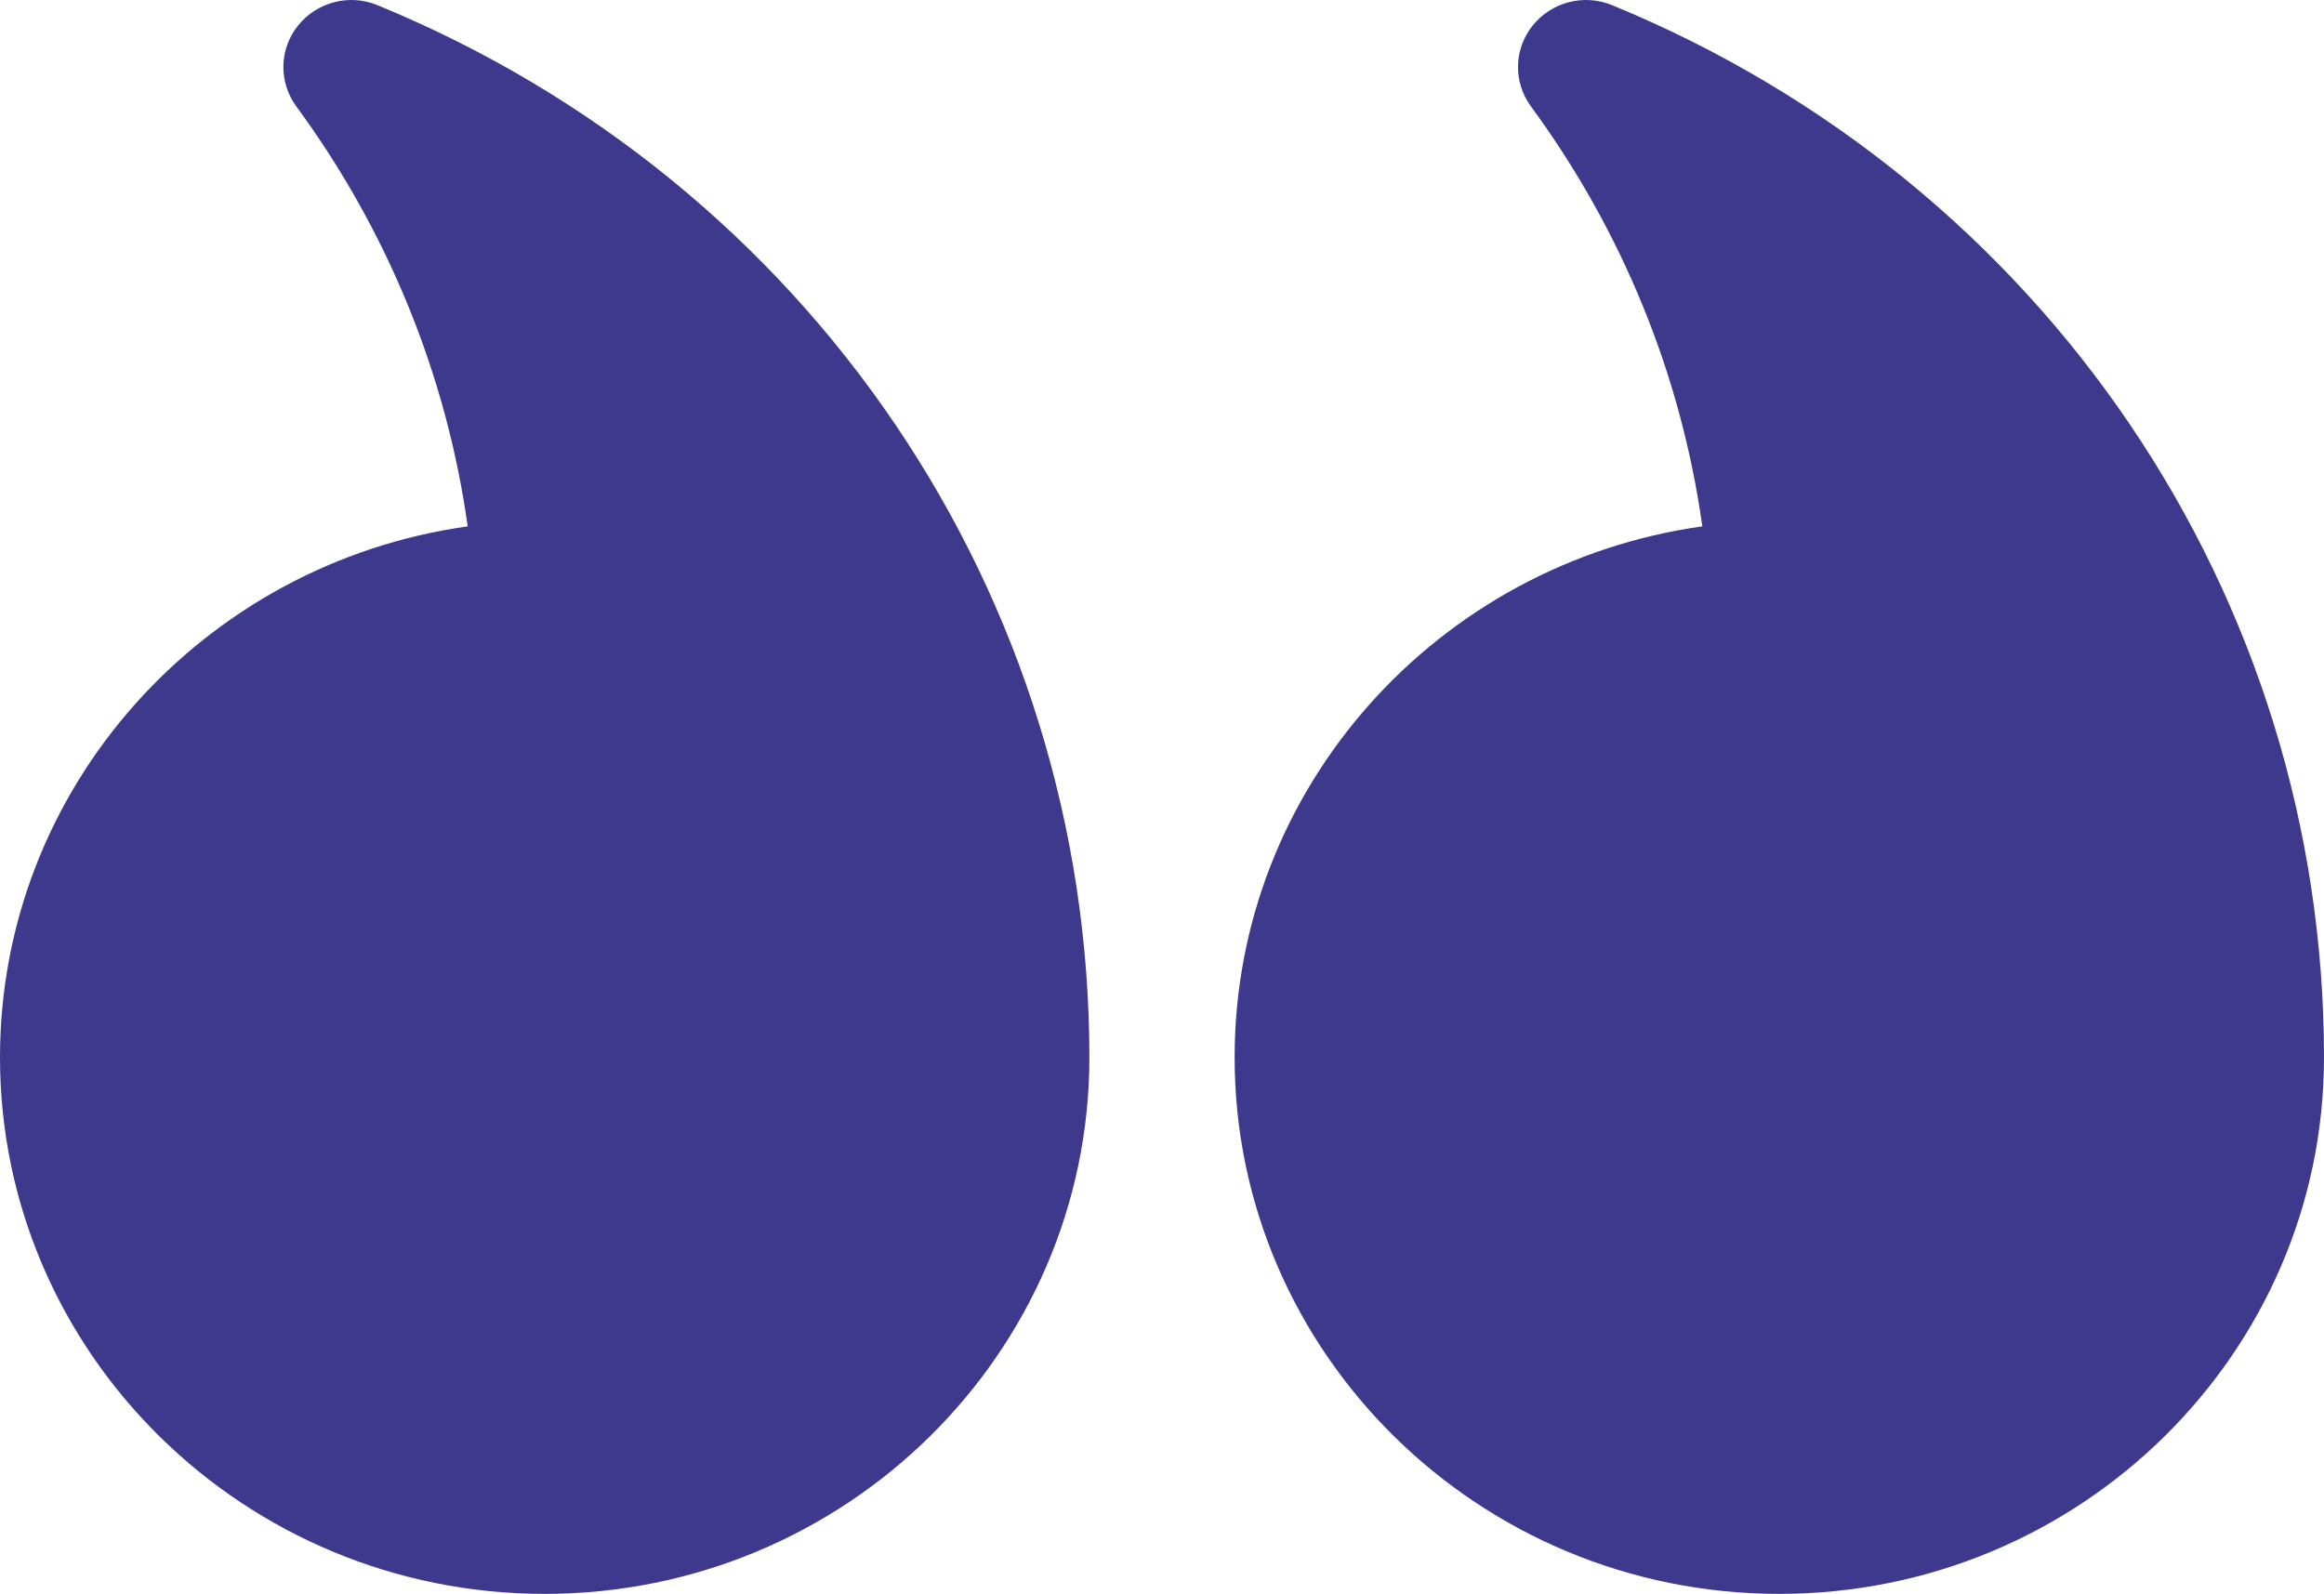
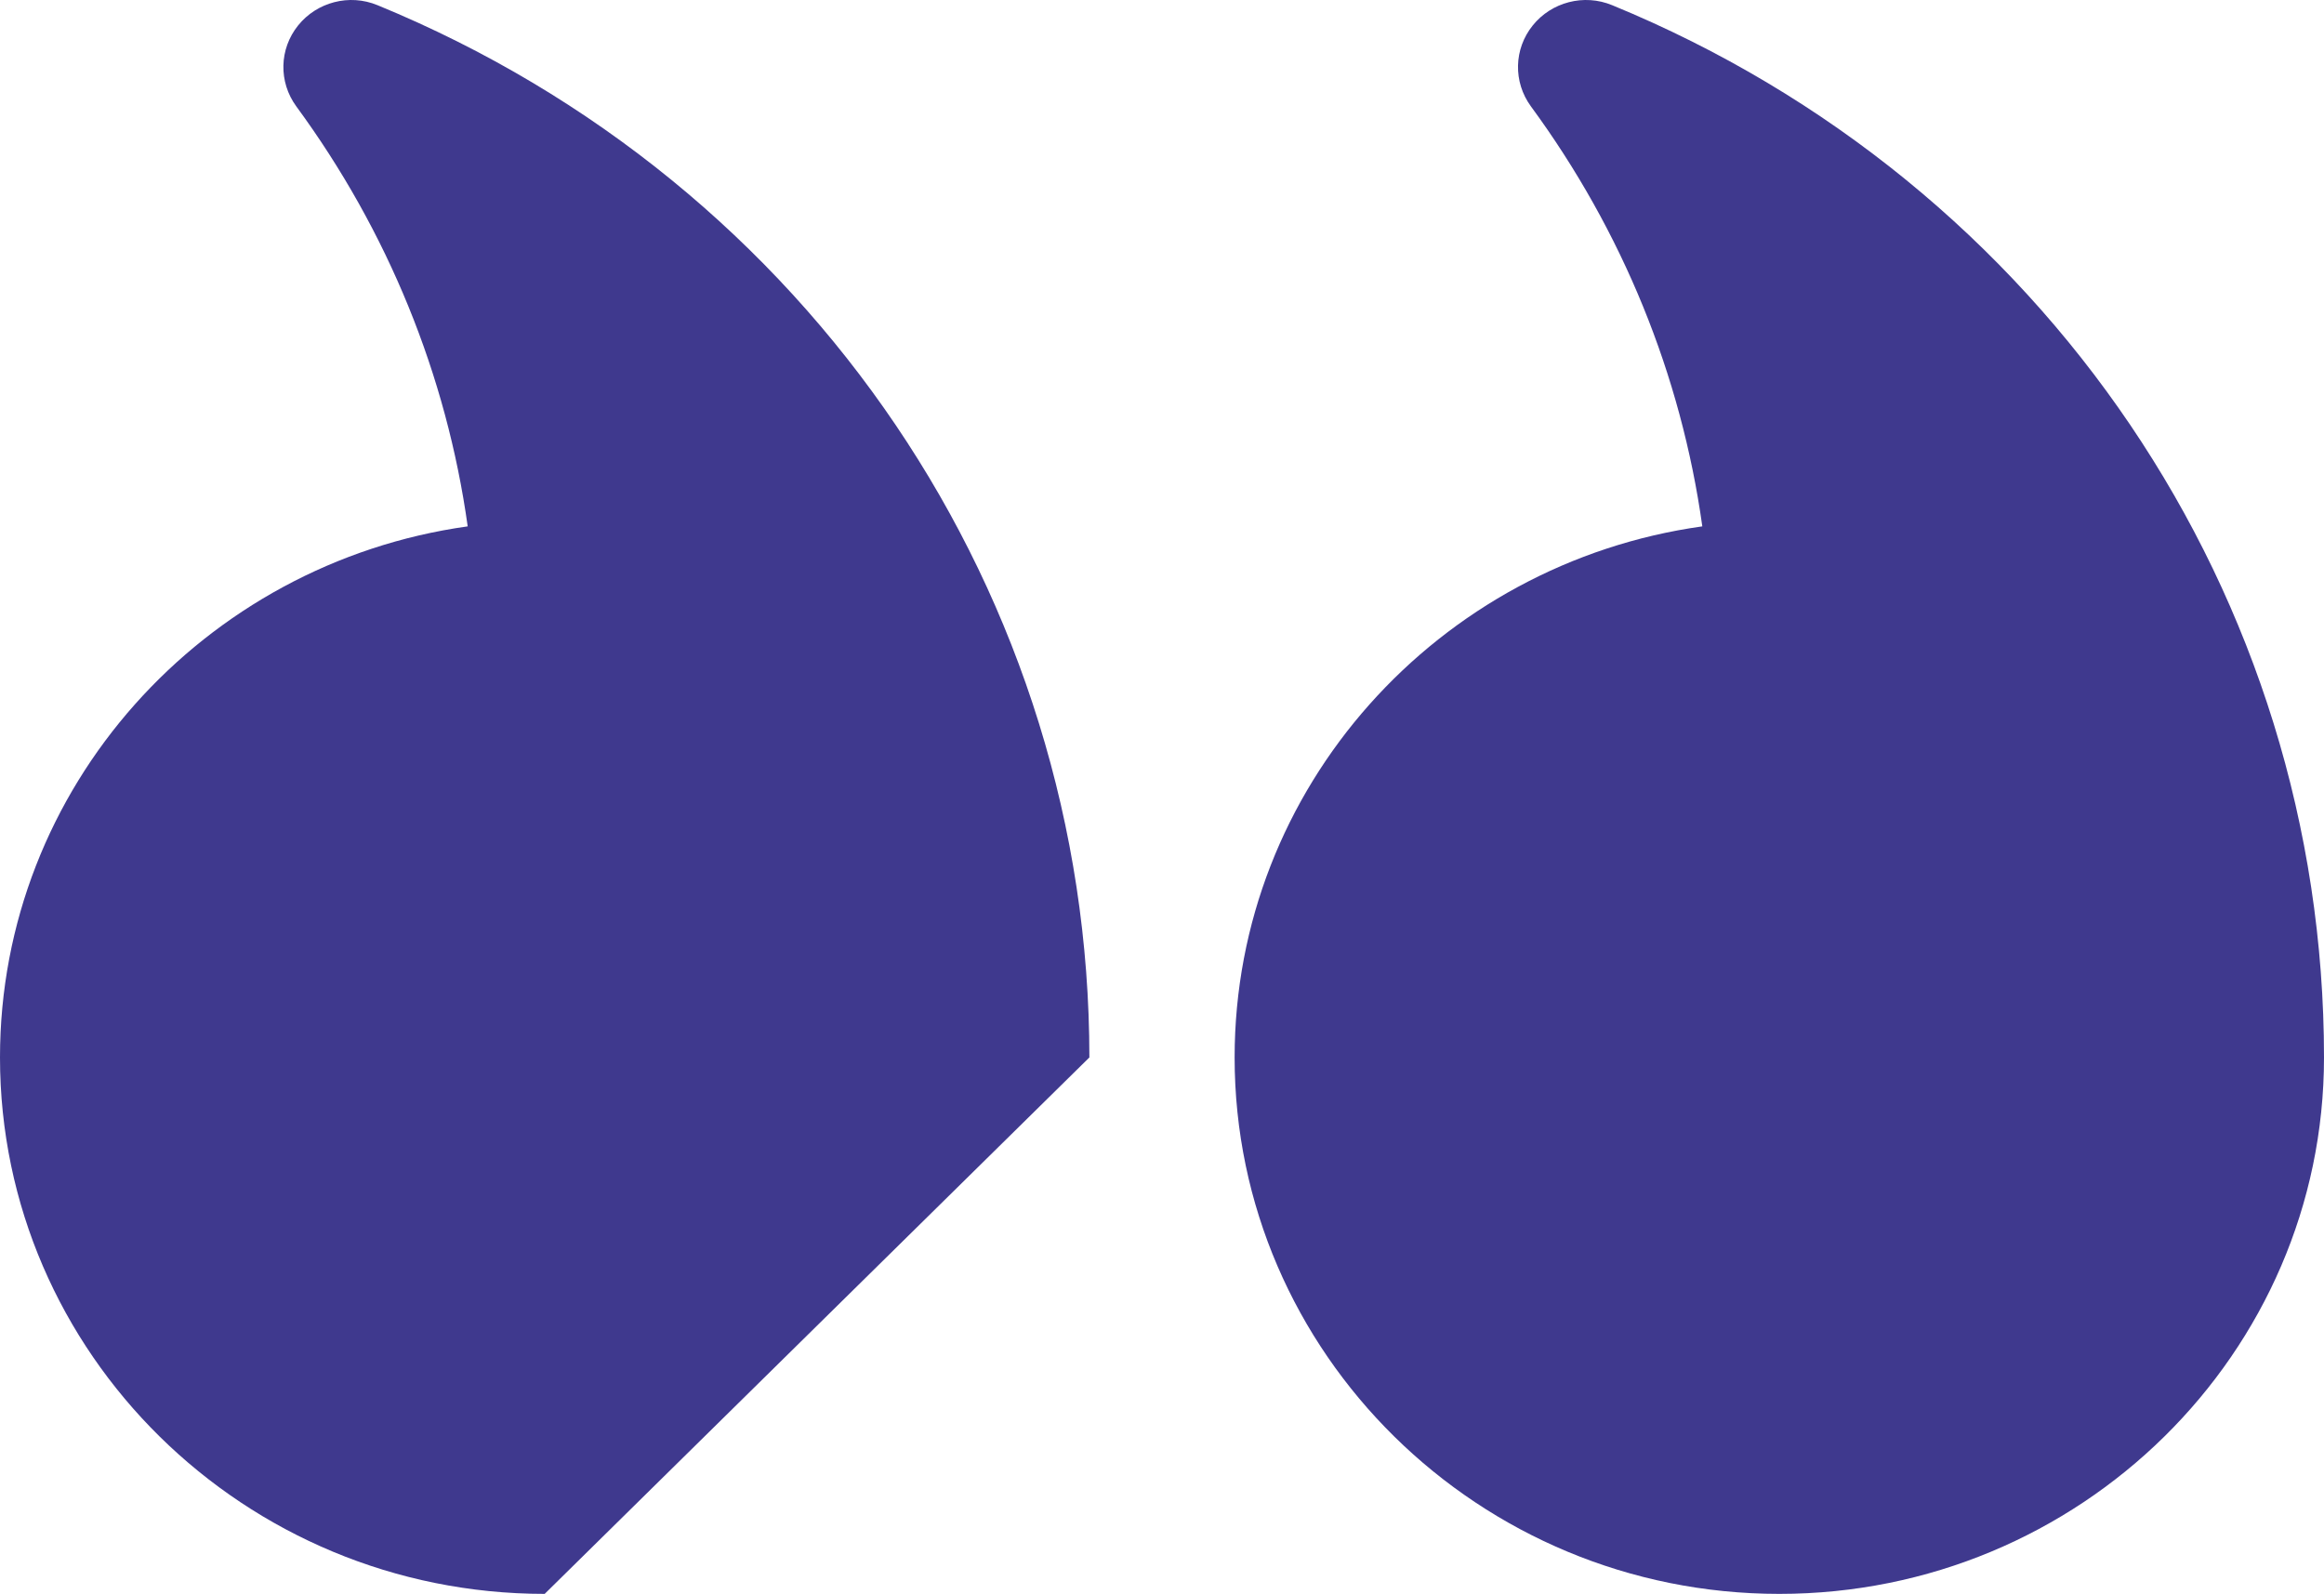
<svg xmlns="http://www.w3.org/2000/svg" width="121" height="83" viewBox="0 0 121 83" fill="none">
-   <path d="M28.359 83C12.719 83 0 70.468 0 55.065C0 41.002 10.6 29.333 24.351 27.41C23.25 19.533 20.196 12.037 15.426 5.538C14.498 4.269 14.533 2.551 15.523 1.323C16.494 0.115 18.182 -0.343 19.663 0.273C42.172 9.527 56.719 31.038 56.719 55.065C56.719 70.468 44 83 28.359 83ZM92.641 83C77 83 64.281 70.468 64.281 55.065C64.281 41.002 74.882 29.333 88.632 27.41C87.531 19.533 84.478 12.037 79.707 5.538C78.779 4.269 78.814 2.551 79.804 1.323C80.775 0.115 82.463 -0.343 83.945 0.273C106.453 9.527 121 31.038 121 55.065C121 70.468 108.281 83 92.641 83Z" fill="#3F398E" />
+   <path d="M28.359 83C12.719 83 0 70.468 0 55.065C0 41.002 10.6 29.333 24.351 27.41C23.25 19.533 20.196 12.037 15.426 5.538C14.498 4.269 14.533 2.551 15.523 1.323C16.494 0.115 18.182 -0.343 19.663 0.273C42.172 9.527 56.719 31.038 56.719 55.065ZM92.641 83C77 83 64.281 70.468 64.281 55.065C64.281 41.002 74.882 29.333 88.632 27.41C87.531 19.533 84.478 12.037 79.707 5.538C78.779 4.269 78.814 2.551 79.804 1.323C80.775 0.115 82.463 -0.343 83.945 0.273C106.453 9.527 121 31.038 121 55.065C121 70.468 108.281 83 92.641 83Z" fill="#3F398E" />
</svg>